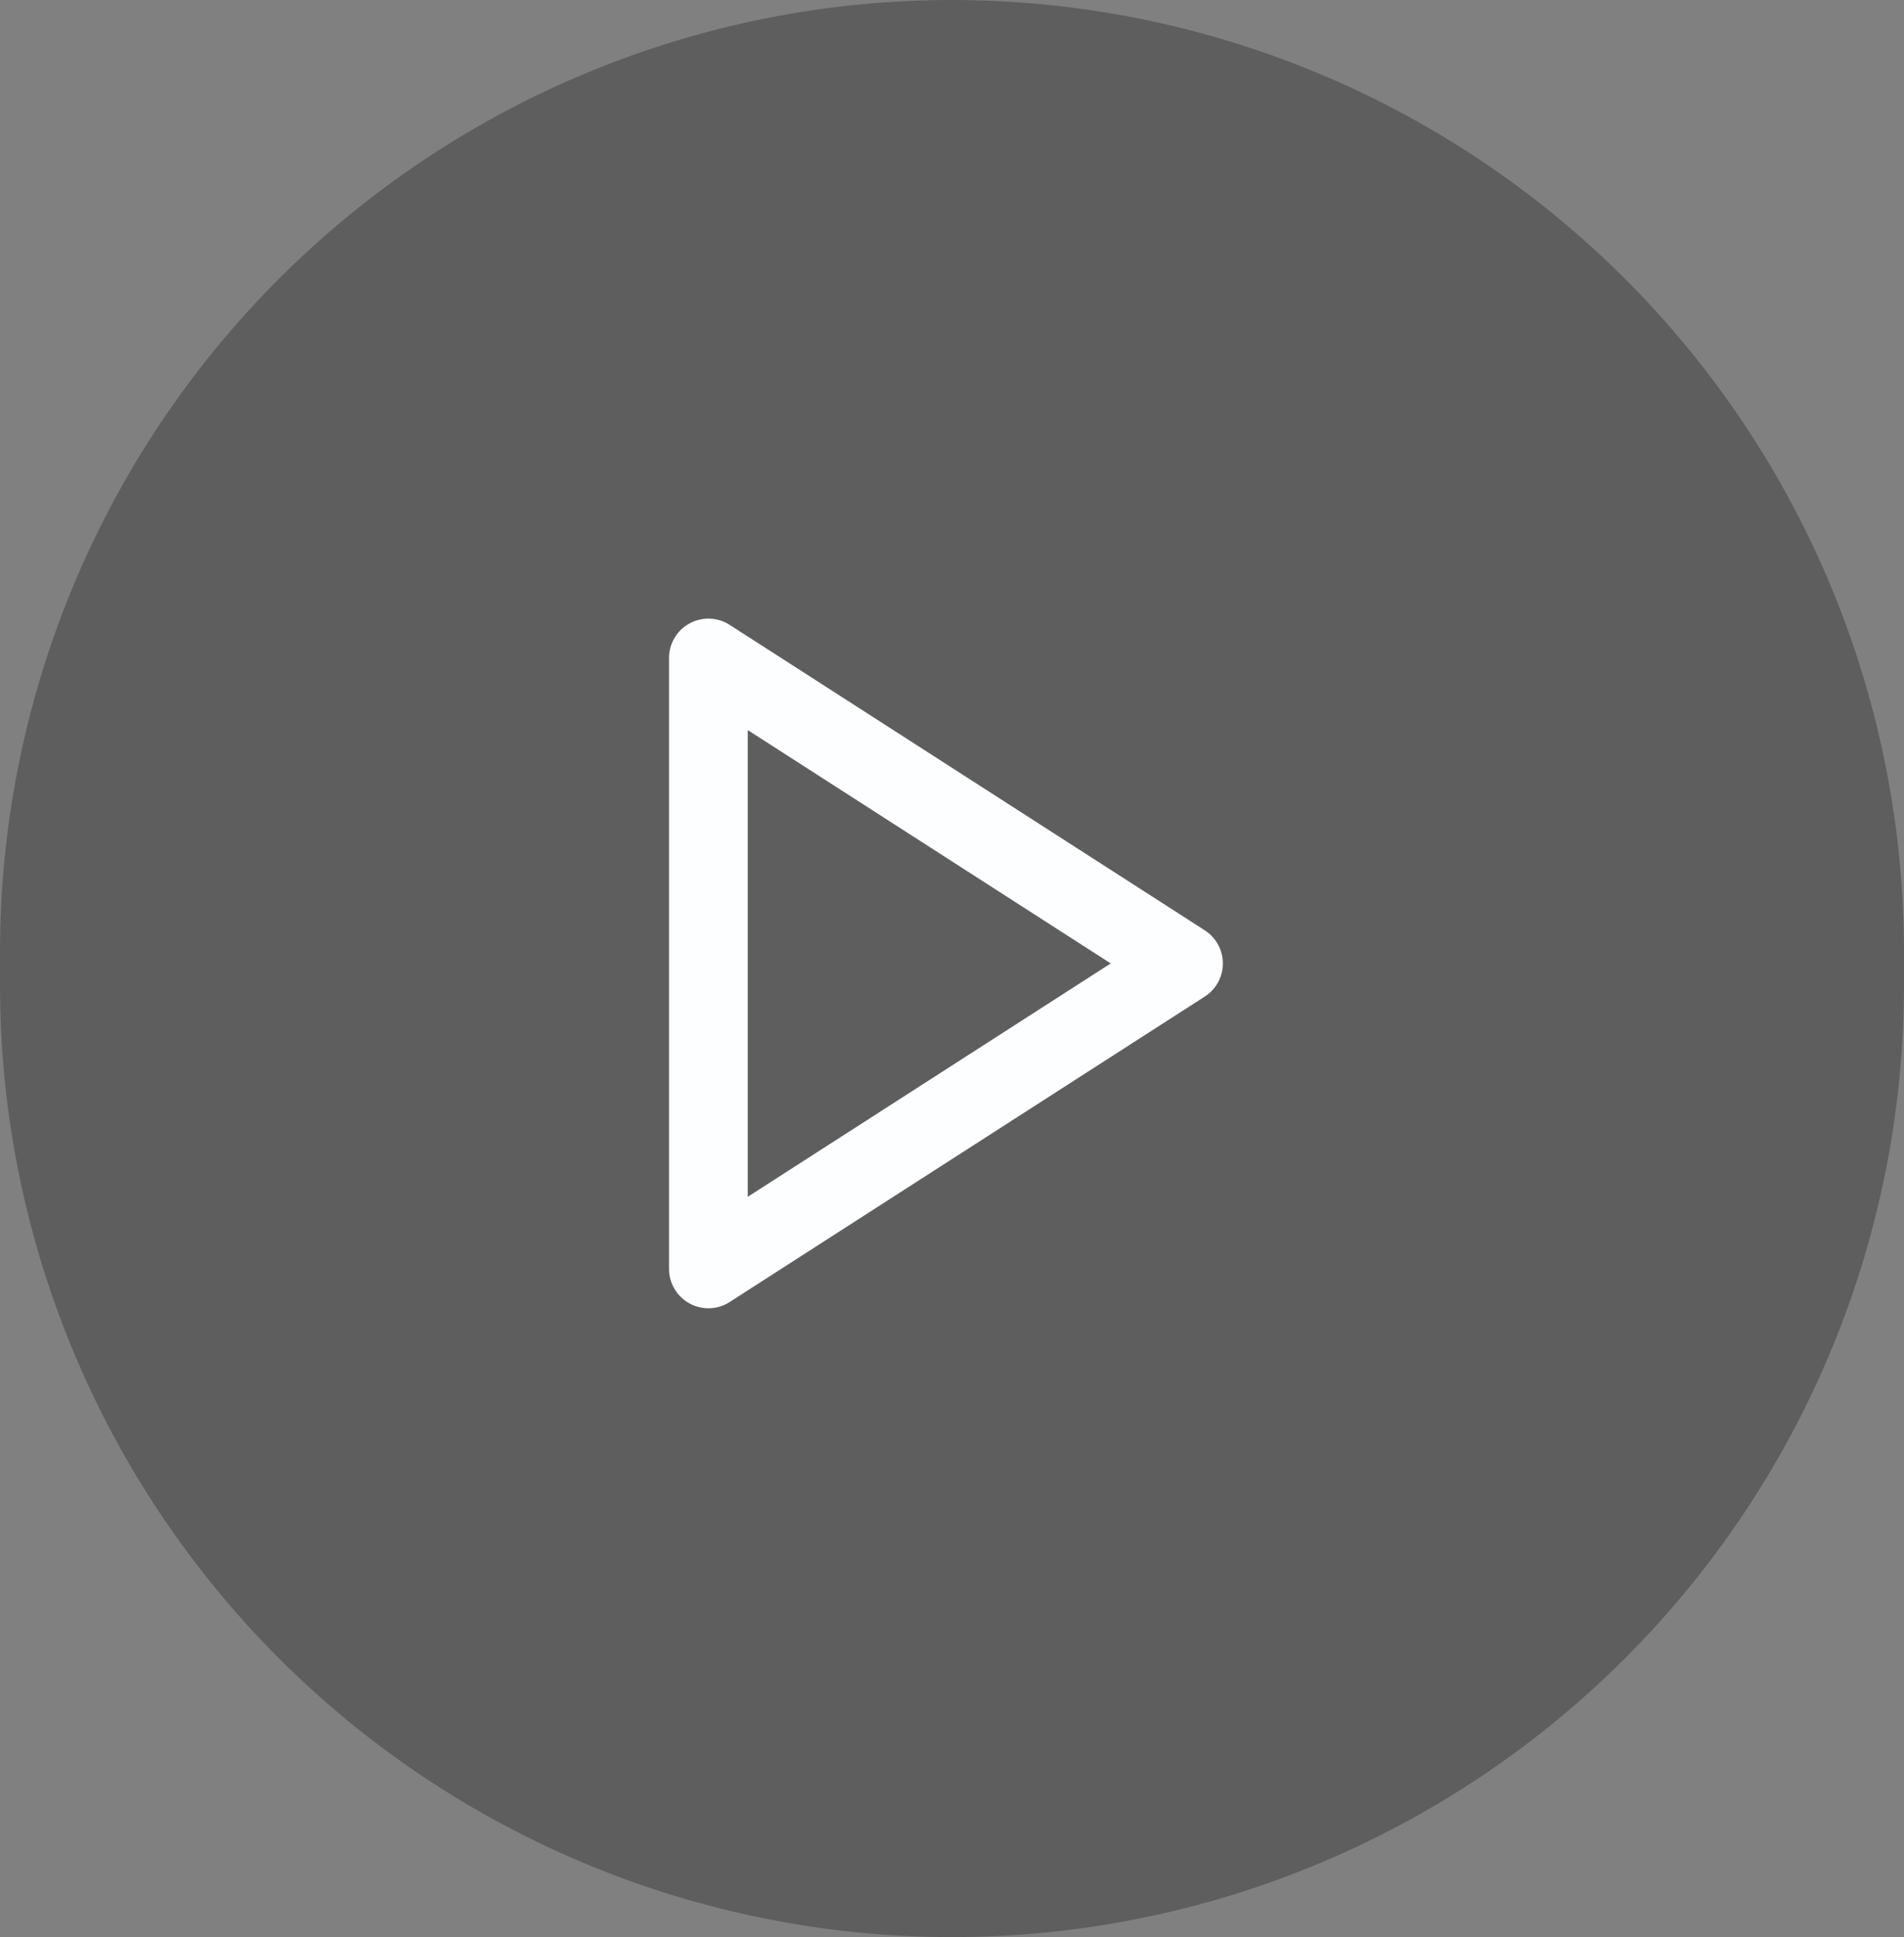
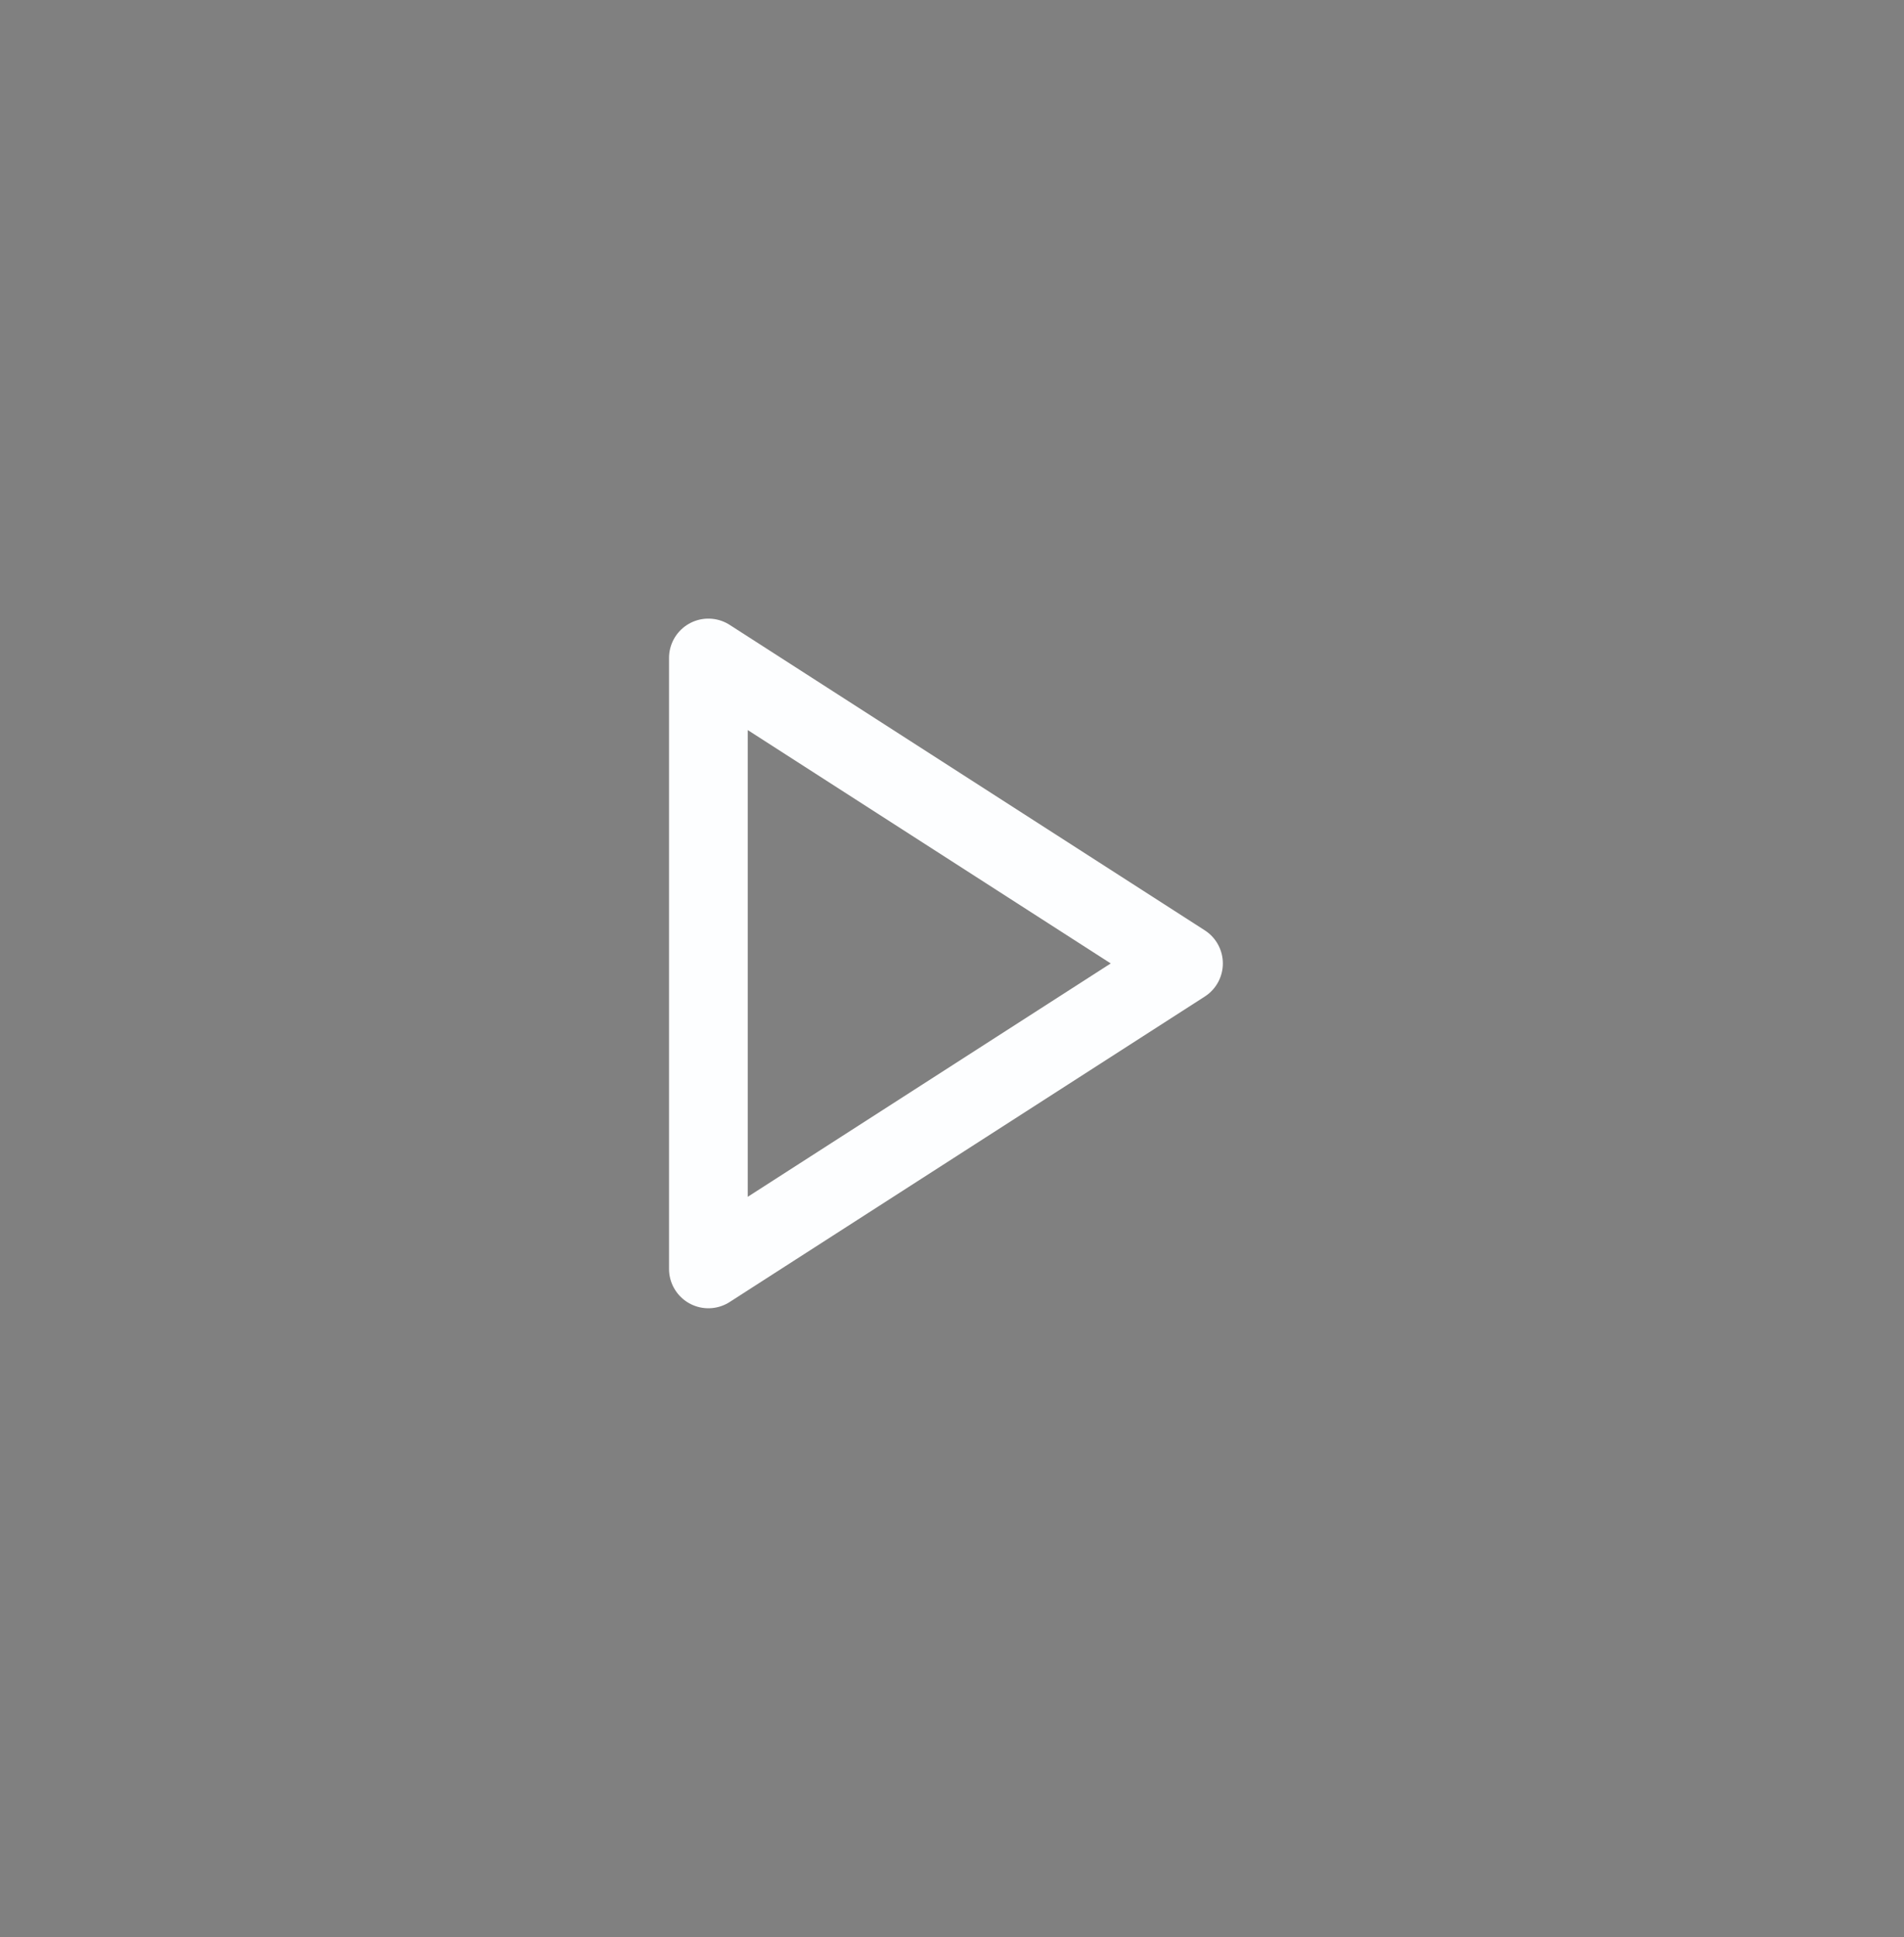
<svg xmlns="http://www.w3.org/2000/svg" version="1.1" id="Layer_1" x="0px" y="0px" width="48.381px" height="49.215px" viewBox="0 0 48.381 49.215" enable-background="new 0 0 48.381 49.215" xml:space="preserve">
  <rect x="0" y="0" width="48.381" height="49.215" fill="#808080" stroke="none" />
  <g>
-     <path opacity="0.502" fill="#3D3D3D" d="M0,25.024V24.19c0-0.792,0.039-1.583,0.116-2.371c0.078-0.788,0.194-1.571,0.349-2.348   c0.154-0.777,0.347-1.544,0.577-2.303s0.497-1.503,0.8-2.235s0.642-1.447,1.015-2.146s0.78-1.377,1.22-2.036   c0.44-0.659,0.912-1.294,1.414-1.907c0.503-0.612,1.034-1.199,1.594-1.759c0.561-0.56,1.146-1.092,1.759-1.594   c0.612-0.503,1.248-0.974,1.907-1.414c0.659-0.44,1.337-0.847,2.036-1.221s1.414-0.712,2.146-1.015   c0.732-0.304,1.477-0.57,2.235-0.8c0.758-0.23,1.526-0.422,2.303-0.577c0.777-0.154,1.56-0.271,2.348-0.348   C22.607,0.039,23.398,0,24.19,0c0.792,0,1.583,0.039,2.371,0.117s1.571,0.194,2.349,0.348c0.776,0.155,1.544,0.347,2.303,0.577   c0.758,0.23,1.503,0.496,2.234,0.8c0.732,0.303,1.447,0.641,2.146,1.015c0.698,0.374,1.377,0.78,2.036,1.221   c0.659,0.44,1.294,0.911,1.907,1.414c0.611,0.502,1.198,1.034,1.758,1.594c0.561,0.56,1.092,1.146,1.595,1.759   c0.503,0.613,0.974,1.248,1.414,1.907s0.847,1.337,1.221,2.036c0.373,0.699,0.712,1.414,1.015,2.146s0.57,1.477,0.8,2.235   s0.423,1.526,0.577,2.303s0.271,1.56,0.348,2.348c0.078,0.789,0.117,1.579,0.117,2.371v0.834c0,0.792-0.039,1.583-0.117,2.371   c-0.077,0.788-0.193,1.571-0.348,2.349s-0.348,1.545-0.577,2.303s-0.497,1.503-0.8,2.234c-0.303,0.732-0.642,1.447-1.015,2.146   c-0.374,0.699-0.78,1.377-1.221,2.036s-0.911,1.294-1.414,1.907c-0.503,0.612-1.034,1.198-1.595,1.759   c-0.56,0.56-1.146,1.092-1.758,1.595c-0.613,0.502-1.248,0.974-1.907,1.414c-0.659,0.439-1.338,0.847-2.036,1.22   c-0.699,0.374-1.414,0.712-2.146,1.015c-0.731,0.304-1.477,0.57-2.234,0.801c-0.759,0.229-1.526,0.422-2.303,0.576   c-0.777,0.154-1.561,0.271-2.349,0.349s-1.579,0.116-2.371,0.116c-0.792,0-1.583-0.039-2.371-0.116   c-0.789-0.077-1.571-0.194-2.348-0.349c-0.777-0.154-1.545-0.347-2.303-0.576c-0.758-0.23-1.503-0.497-2.235-0.801   c-0.732-0.303-1.447-0.641-2.146-1.015c-0.699-0.373-1.377-0.78-2.036-1.22c-0.659-0.44-1.294-0.912-1.907-1.414   c-0.613-0.503-1.199-1.035-1.759-1.595c-0.56-0.561-1.091-1.146-1.594-1.759c-0.502-0.613-0.974-1.248-1.414-1.907   c-0.44-0.659-0.847-1.337-1.22-2.036s-0.712-1.414-1.015-2.146c-0.303-0.731-0.57-1.477-0.8-2.234s-0.422-1.525-0.577-2.303   c-0.155-0.777-0.271-1.561-0.349-2.349C0.039,26.607,0,25.817,0,25.024z" />
    <polygon fill="none" stroke="#FDFEFF" stroke-width="2" stroke-linecap="round" stroke-linejoin="round" points="18,16.717    30.073,24.478 18,32.239  " />
  </g>
</svg>